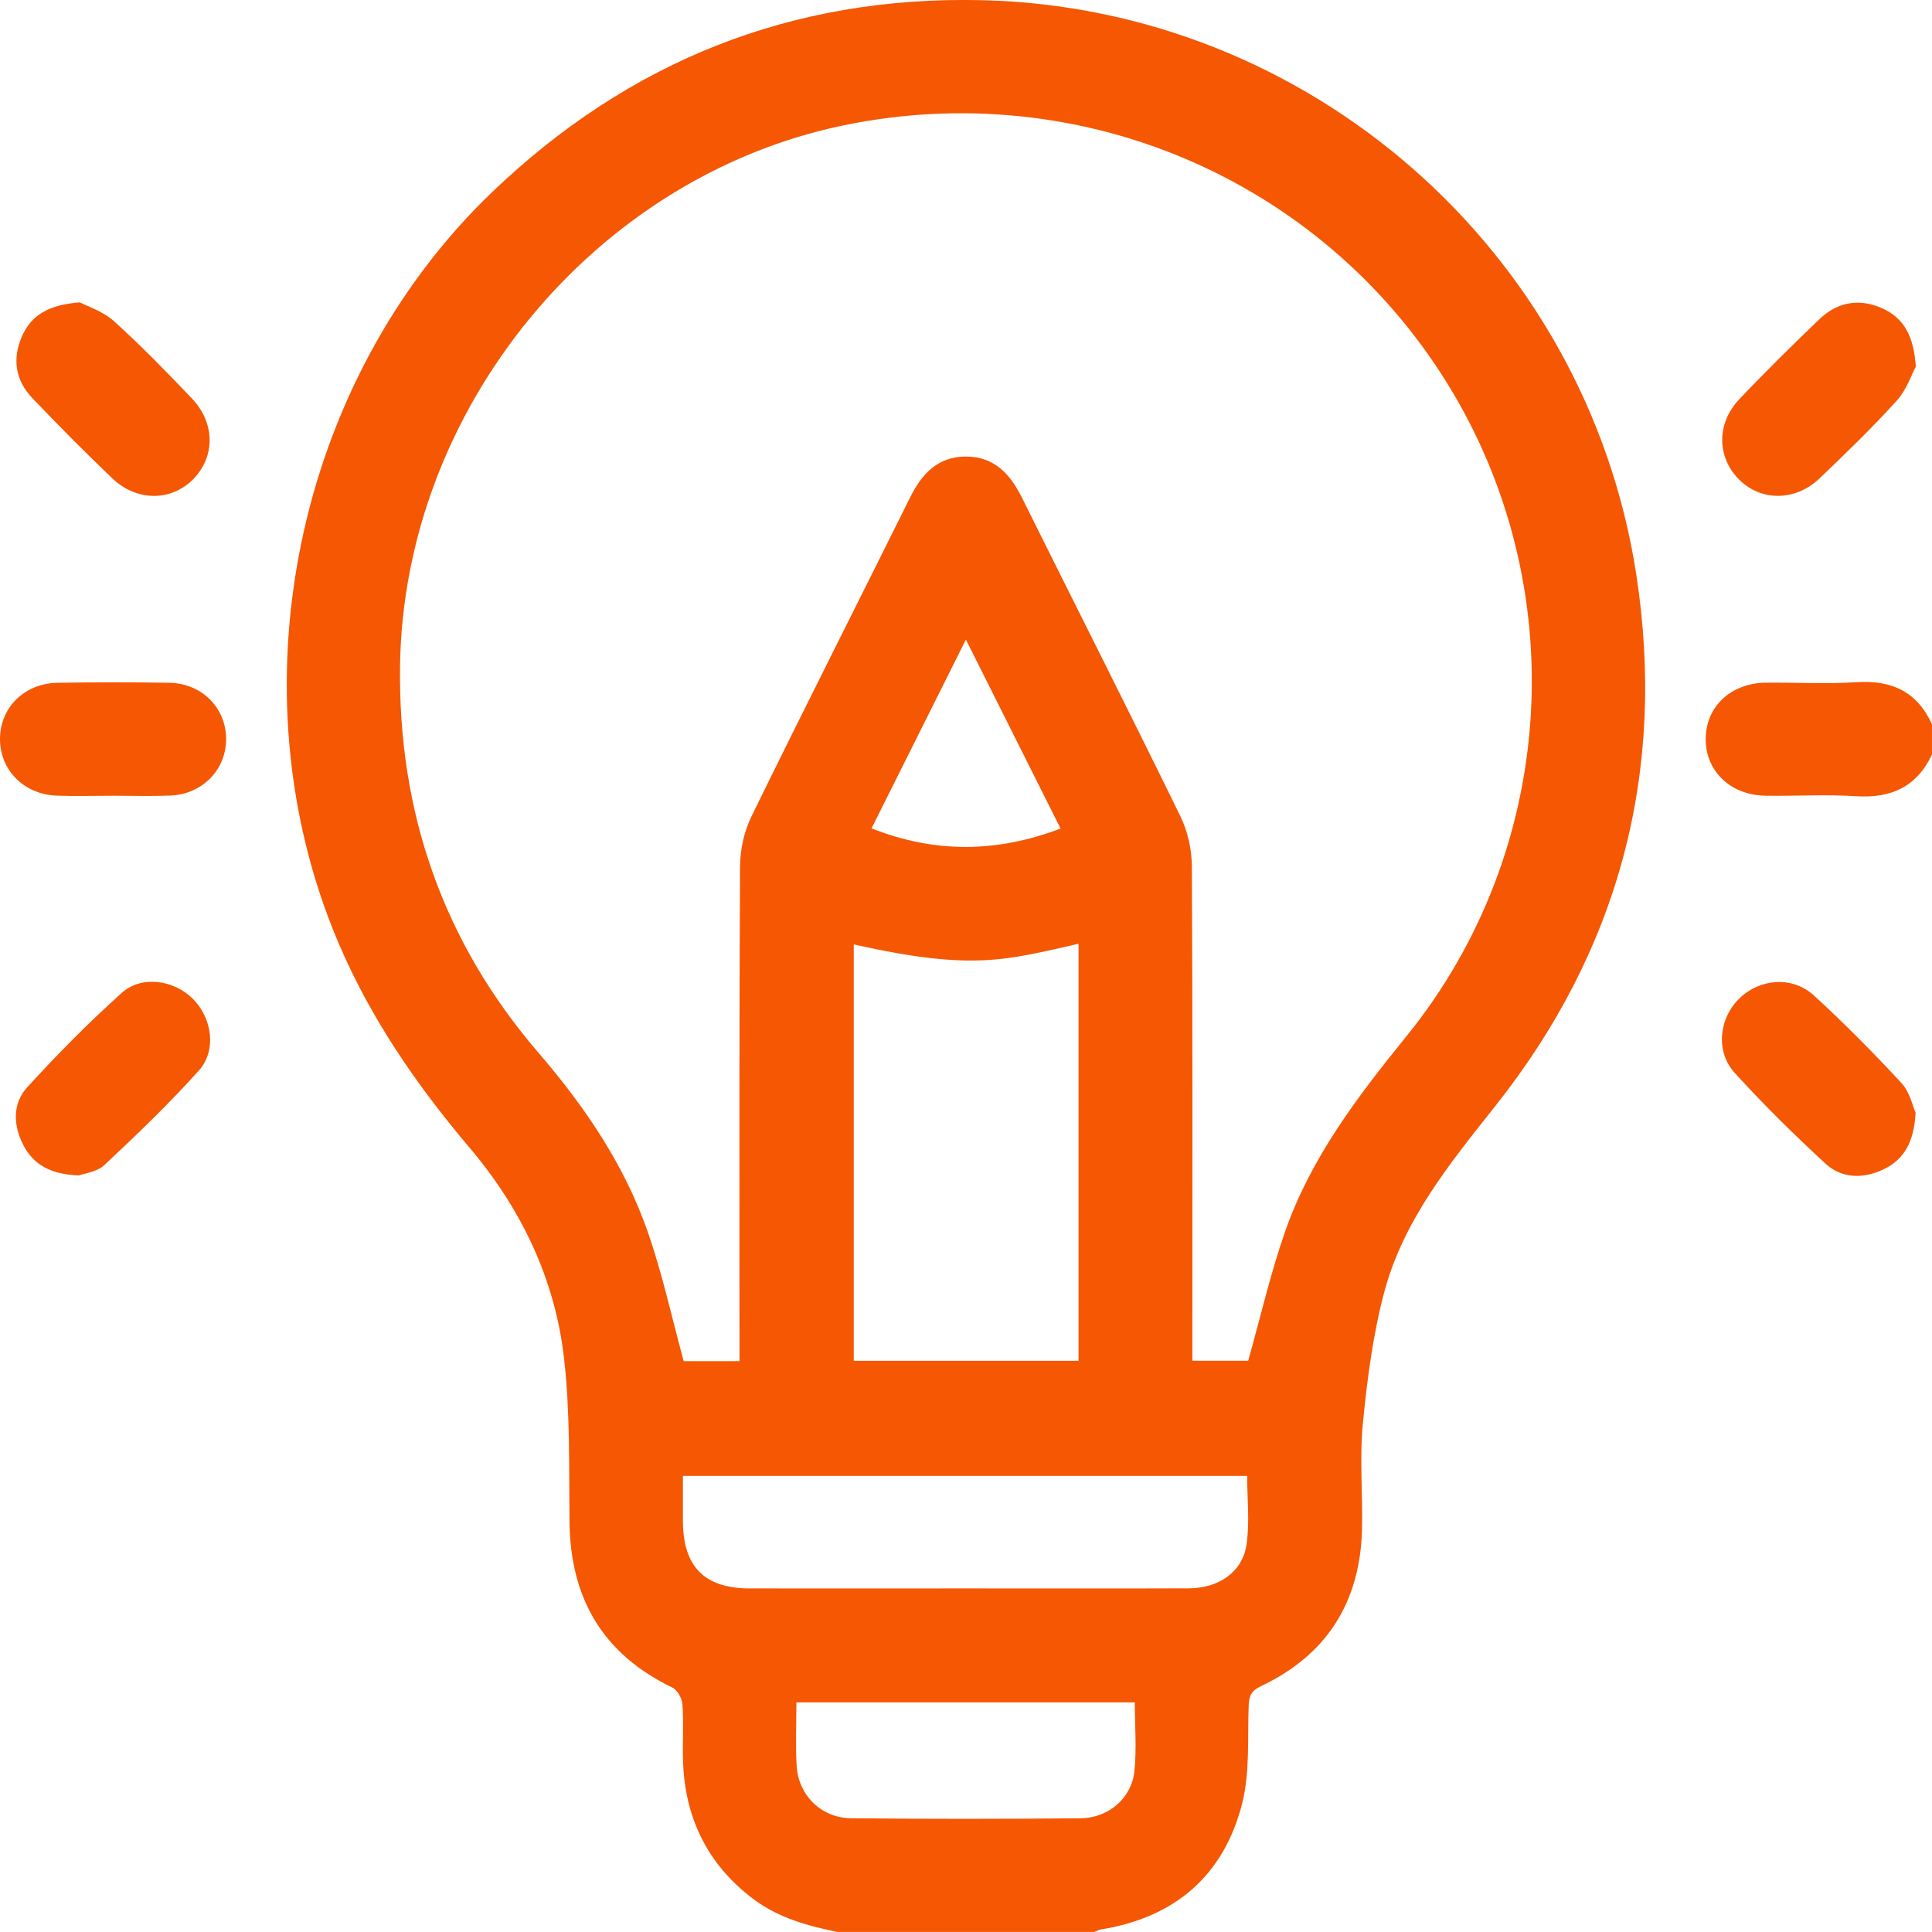
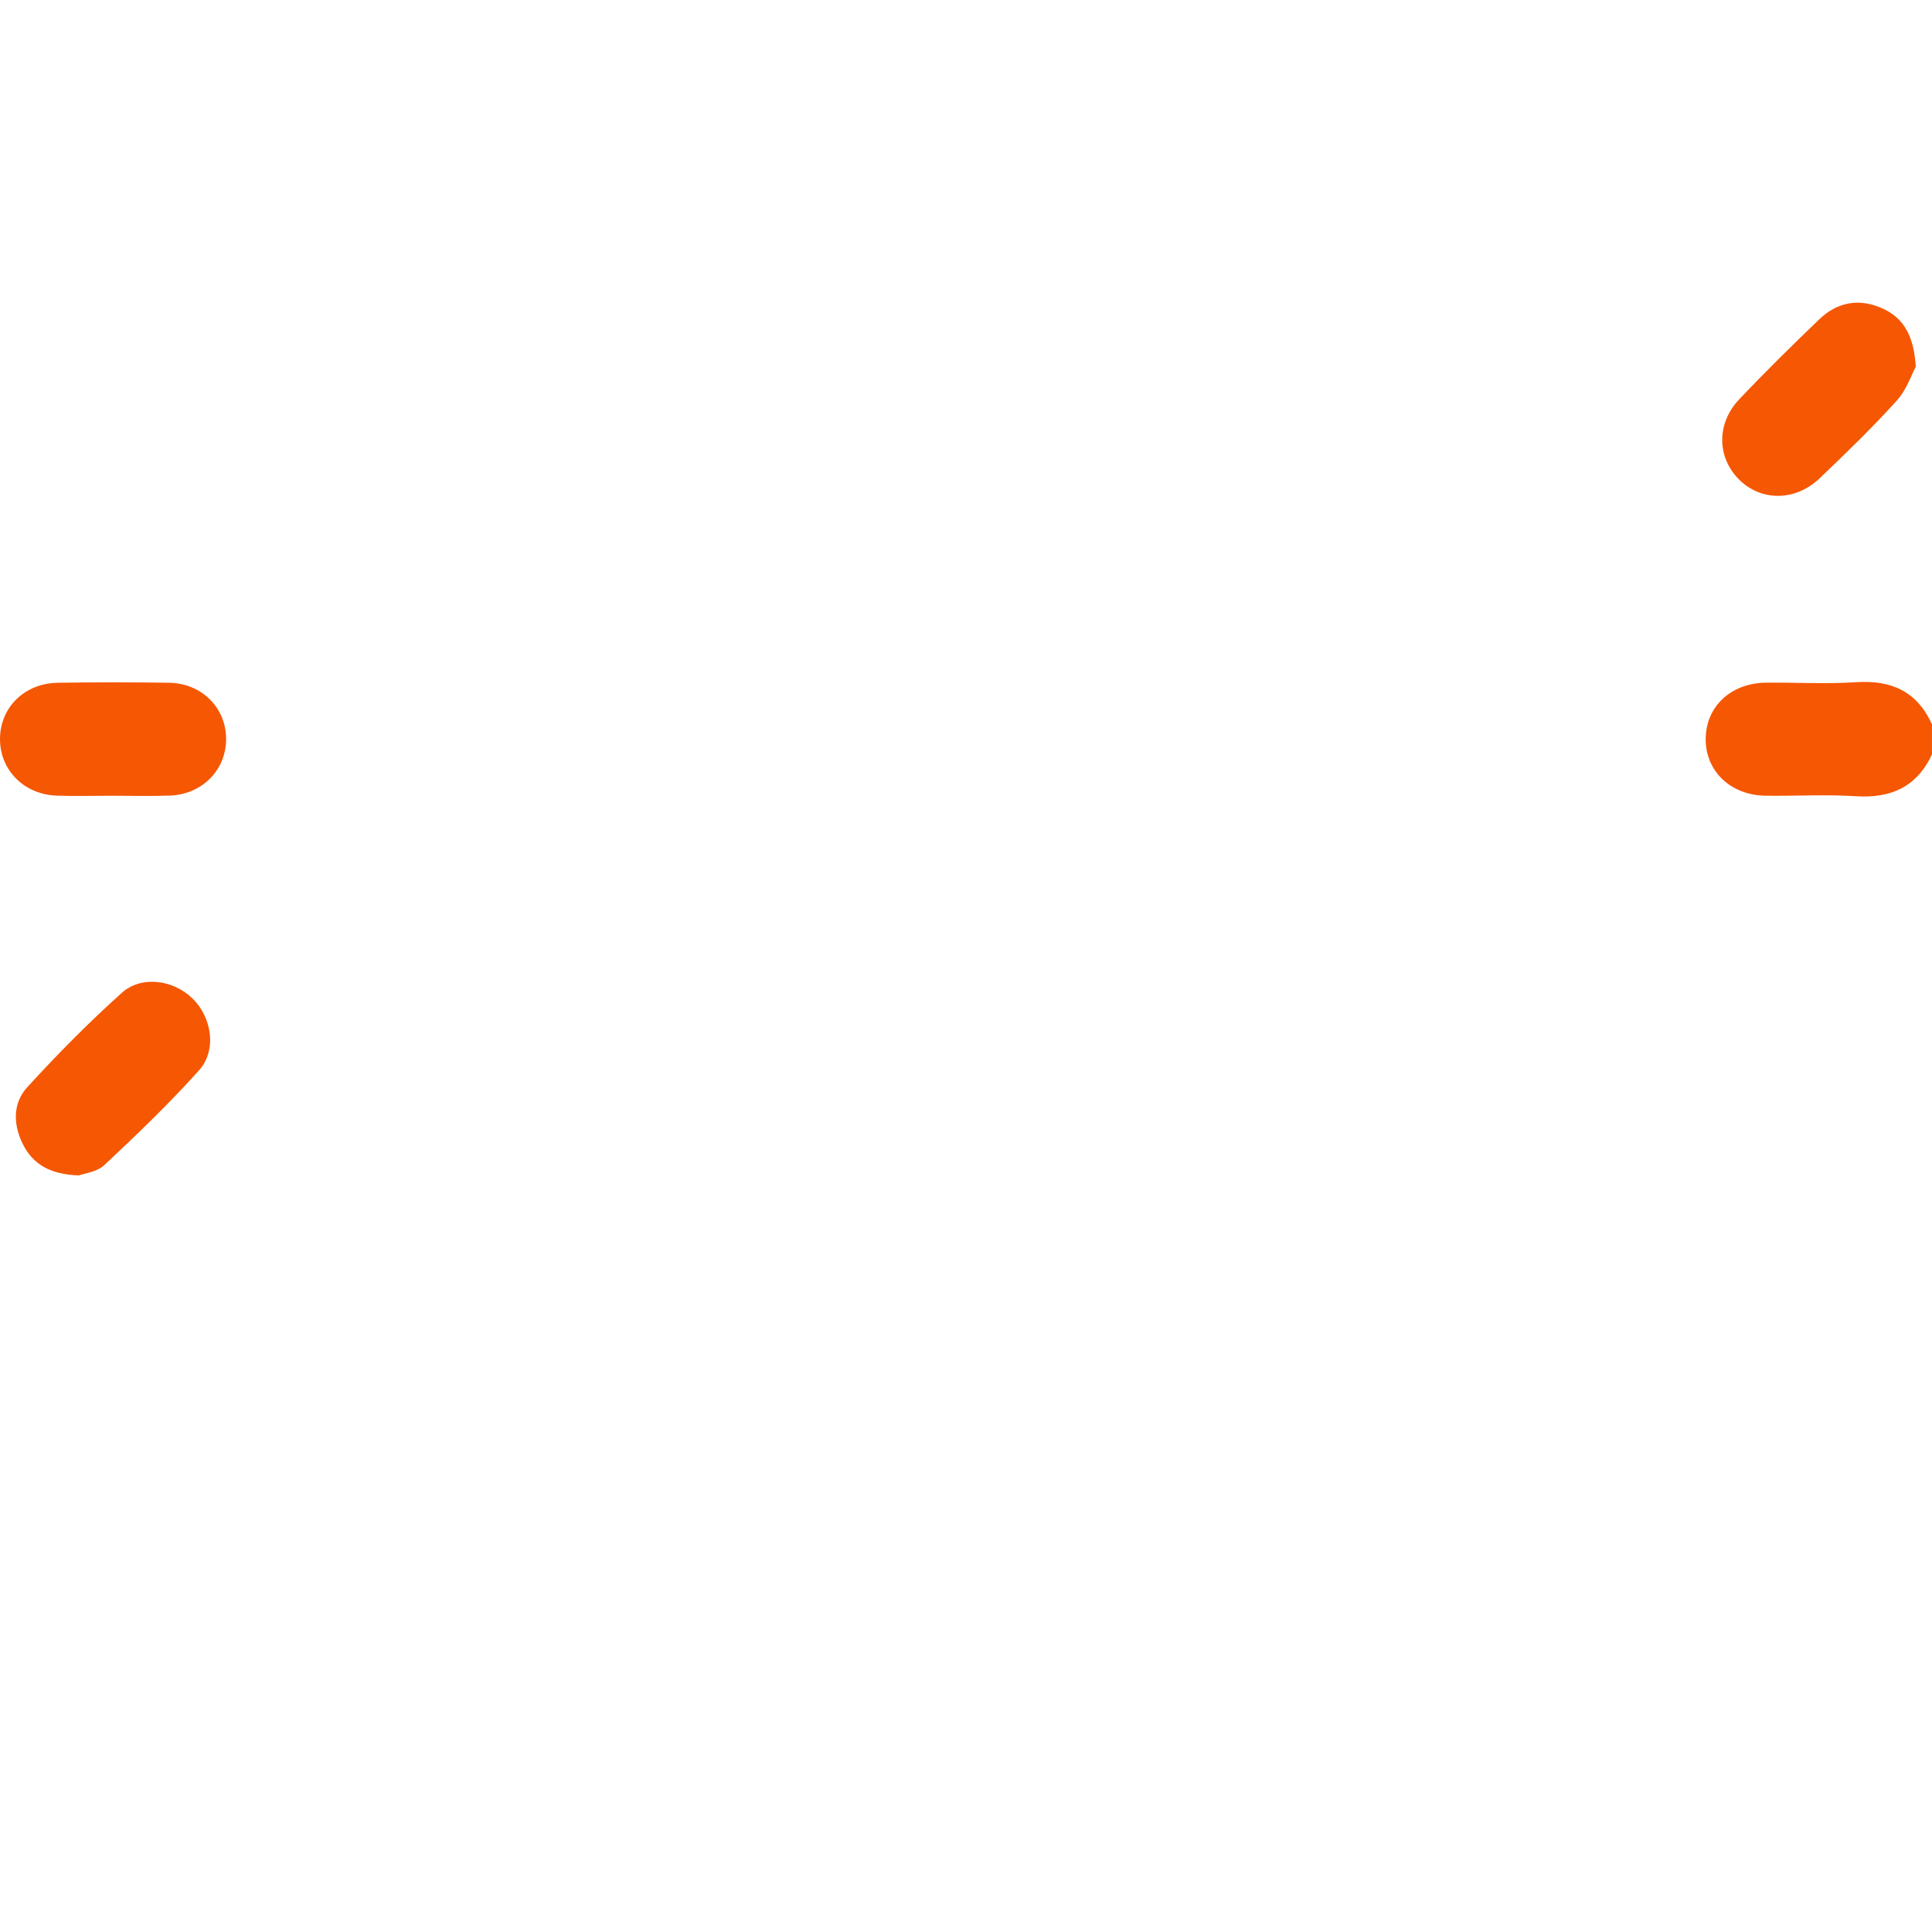
<svg xmlns="http://www.w3.org/2000/svg" width="65" height="65" viewBox="0 0 65 65" fill="none">
  <g clip-path="url(#clip0_162_26)">
-     <path d="M28.18 65C27.163 64.792 26.174 64.521 25.326 63.876C23.77 62.694 23.022 61.11 22.978 59.176C22.963 58.562 23.003 57.947 22.959 57.336C22.944 57.137 22.79 56.857 22.621 56.776C20.276 55.647 19.187 53.769 19.16 51.196C19.141 49.357 19.185 47.506 18.975 45.685C18.67 43.021 17.53 40.658 15.798 38.613C14.012 36.502 12.465 34.26 11.377 31.699C7.789 23.245 9.916 12.836 16.55 6.47C21.16 2.05 26.652 -0.142 33.03 0.006C44.021 0.261 53.362 8.421 55.047 19.305C56.073 25.929 54.488 31.943 50.307 37.212C48.776 39.142 47.213 41.057 46.57 43.479C46.189 44.915 45.995 46.415 45.852 47.899C45.737 49.072 45.852 50.267 45.823 51.452C45.763 53.894 44.642 55.682 42.42 56.73C42.091 56.886 42.021 57.069 42.01 57.4C41.97 58.495 42.054 59.631 41.791 60.674C41.177 63.096 39.534 64.51 37.05 64.912C36.969 64.925 36.893 64.97 36.815 64.998H28.182L28.18 65ZM24.879 45.796V44.965C24.879 39.696 24.868 34.427 24.897 29.158C24.9 28.588 25.035 27.971 25.285 27.462C27.039 23.875 28.844 20.312 30.62 16.735C31.014 15.94 31.553 15.361 32.496 15.36C33.441 15.36 33.981 15.939 34.376 16.732C36.153 20.307 37.957 23.871 39.711 27.458C39.96 27.967 40.097 28.585 40.099 29.153C40.127 34.443 40.116 39.732 40.116 45.023V45.78H41.994C42.414 44.292 42.743 42.848 43.228 41.456C44.095 38.962 45.67 36.895 47.318 34.864C52.409 28.585 52.934 19.703 48.661 12.85C44.397 6.01 36.331 2.575 28.387 4.216C19.979 5.953 13.573 13.771 13.459 22.413C13.394 27.332 14.904 31.685 18.118 35.421C19.676 37.232 21.007 39.187 21.794 41.448C22.284 42.852 22.599 44.319 23.003 45.795H24.879V45.796ZM36.287 31.752C33.861 32.296 32.746 32.677 28.724 31.774V45.782H36.287V31.752ZM22.976 49.656C22.976 50.209 22.976 50.693 22.976 51.176C22.981 52.708 23.7 53.438 25.216 53.441C27.689 53.444 30.162 53.441 32.635 53.441C35.087 53.441 37.538 53.447 39.989 53.438C41.003 53.435 41.798 52.892 41.937 51.972C42.05 51.218 41.959 50.434 41.959 49.654H22.974L22.976 49.656ZM26.794 57.274C26.794 58.023 26.761 58.718 26.802 59.41C26.861 60.396 27.627 61.161 28.624 61.172C31.2 61.201 33.778 61.197 36.354 61.174C37.282 61.166 38.06 60.512 38.162 59.613C38.248 58.85 38.179 58.069 38.179 57.274H26.792H26.794ZM35.68 27.874C34.62 25.759 33.589 23.698 32.496 21.518C31.396 23.72 30.369 25.775 29.322 27.87C31.442 28.705 33.514 28.698 35.68 27.876V27.874Z" fill="#F55703" />
    <path d="M65 25.382C64.488 26.472 63.625 26.864 62.443 26.788C61.433 26.723 60.417 26.785 59.403 26.771C58.224 26.755 57.383 25.948 57.386 24.864C57.39 23.776 58.228 22.982 59.411 22.968C60.424 22.957 61.441 23.017 62.451 22.952C63.636 22.874 64.499 23.265 64.999 24.368V25.384L65 25.382Z" fill="#F55703" />
-     <path d="M2.687 10.172C2.945 10.309 3.467 10.474 3.835 10.807C4.745 11.627 5.601 12.51 6.448 13.396C7.246 14.231 7.246 15.369 6.494 16.128C5.75 16.877 4.591 16.877 3.766 16.083C2.851 15.204 1.954 14.305 1.081 13.386C0.52 12.796 0.409 12.079 0.733 11.328C1.05 10.598 1.647 10.25 2.689 10.174L2.687 10.172Z" fill="#F55703" />
    <path d="M64.453 12.34C64.316 12.593 64.148 13.111 63.814 13.48C62.992 14.388 62.109 15.242 61.222 16.09C60.397 16.879 59.233 16.872 58.493 16.117C57.763 15.371 57.747 14.243 58.516 13.432C59.389 12.511 60.292 11.621 61.208 10.743C61.813 10.162 62.542 10.027 63.316 10.369C64.043 10.691 64.389 11.29 64.455 12.338L64.453 12.34Z" fill="#F55703" />
    <path d="M2.649 39.546C1.692 39.511 1.108 39.176 0.768 38.492C0.441 37.835 0.425 37.116 0.916 36.58C1.926 35.473 2.983 34.403 4.098 33.403C4.761 32.808 5.836 32.967 6.474 33.59C7.13 34.231 7.304 35.333 6.693 36.014C5.693 37.129 4.608 38.17 3.514 39.195C3.261 39.432 2.831 39.478 2.651 39.546H2.649Z" fill="#F55703" />
-     <path d="M64.448 37.437C64.397 38.412 64.068 39.002 63.38 39.336C62.699 39.665 61.974 39.662 61.414 39.147C60.358 38.175 59.333 37.162 58.366 36.101C57.701 35.371 57.833 34.247 58.535 33.576C59.215 32.924 60.306 32.833 61.018 33.484C62.047 34.424 63.03 35.419 63.976 36.442C64.256 36.744 64.35 37.218 64.448 37.437Z" fill="#F55703" />
    <path d="M3.758 26.772C3.144 26.772 2.53 26.79 1.916 26.769C0.821 26.733 0.01 25.926 8.20332e-05 24.884C-0.009 23.816 0.814 22.987 1.946 22.971C3.195 22.952 4.443 22.951 5.691 22.971C6.787 22.99 7.598 23.806 7.607 24.849C7.617 25.89 6.812 26.723 5.725 26.766C5.069 26.791 4.413 26.771 3.758 26.771V26.772Z" fill="#F55703" />
  </g>
  <defs>
    <clipPath id="clip0_162_26">
      <rect width="65" height="65" fill="white" />
    </clipPath>
  </defs>
</svg>